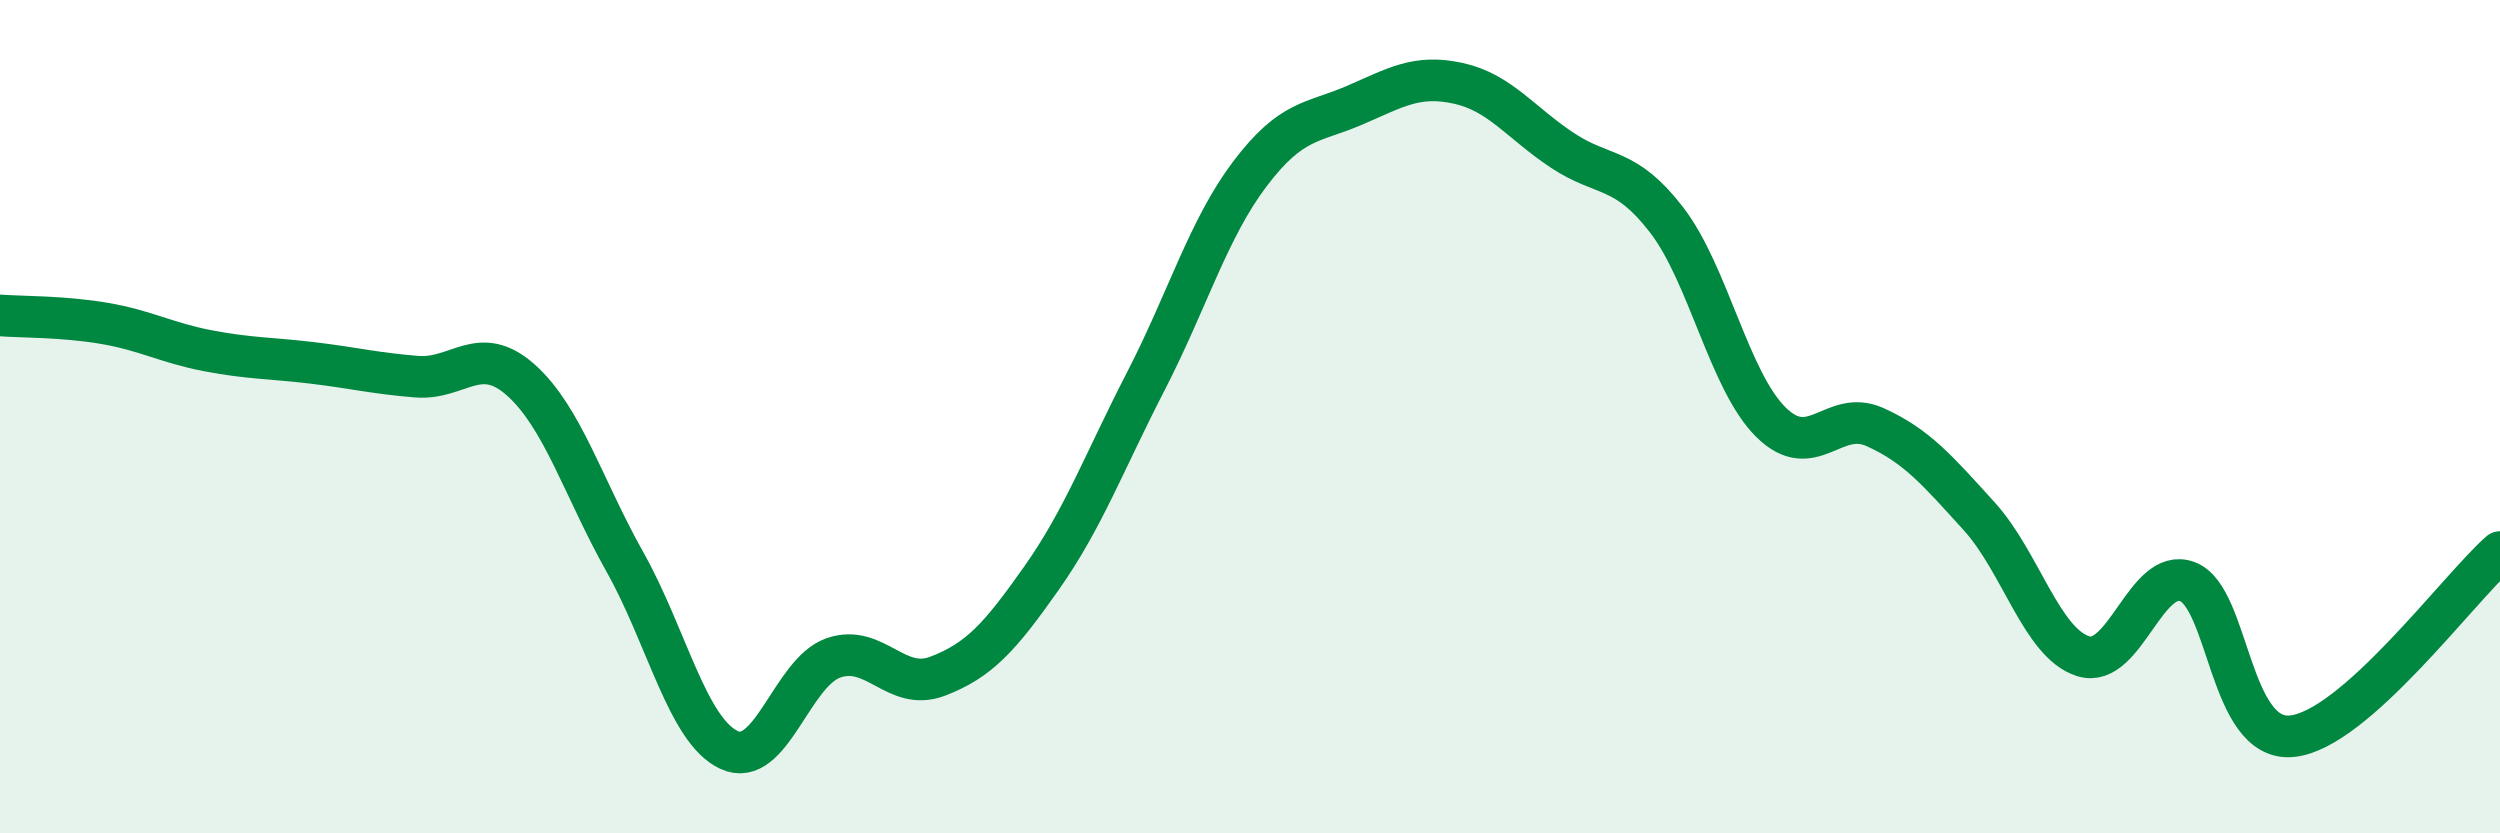
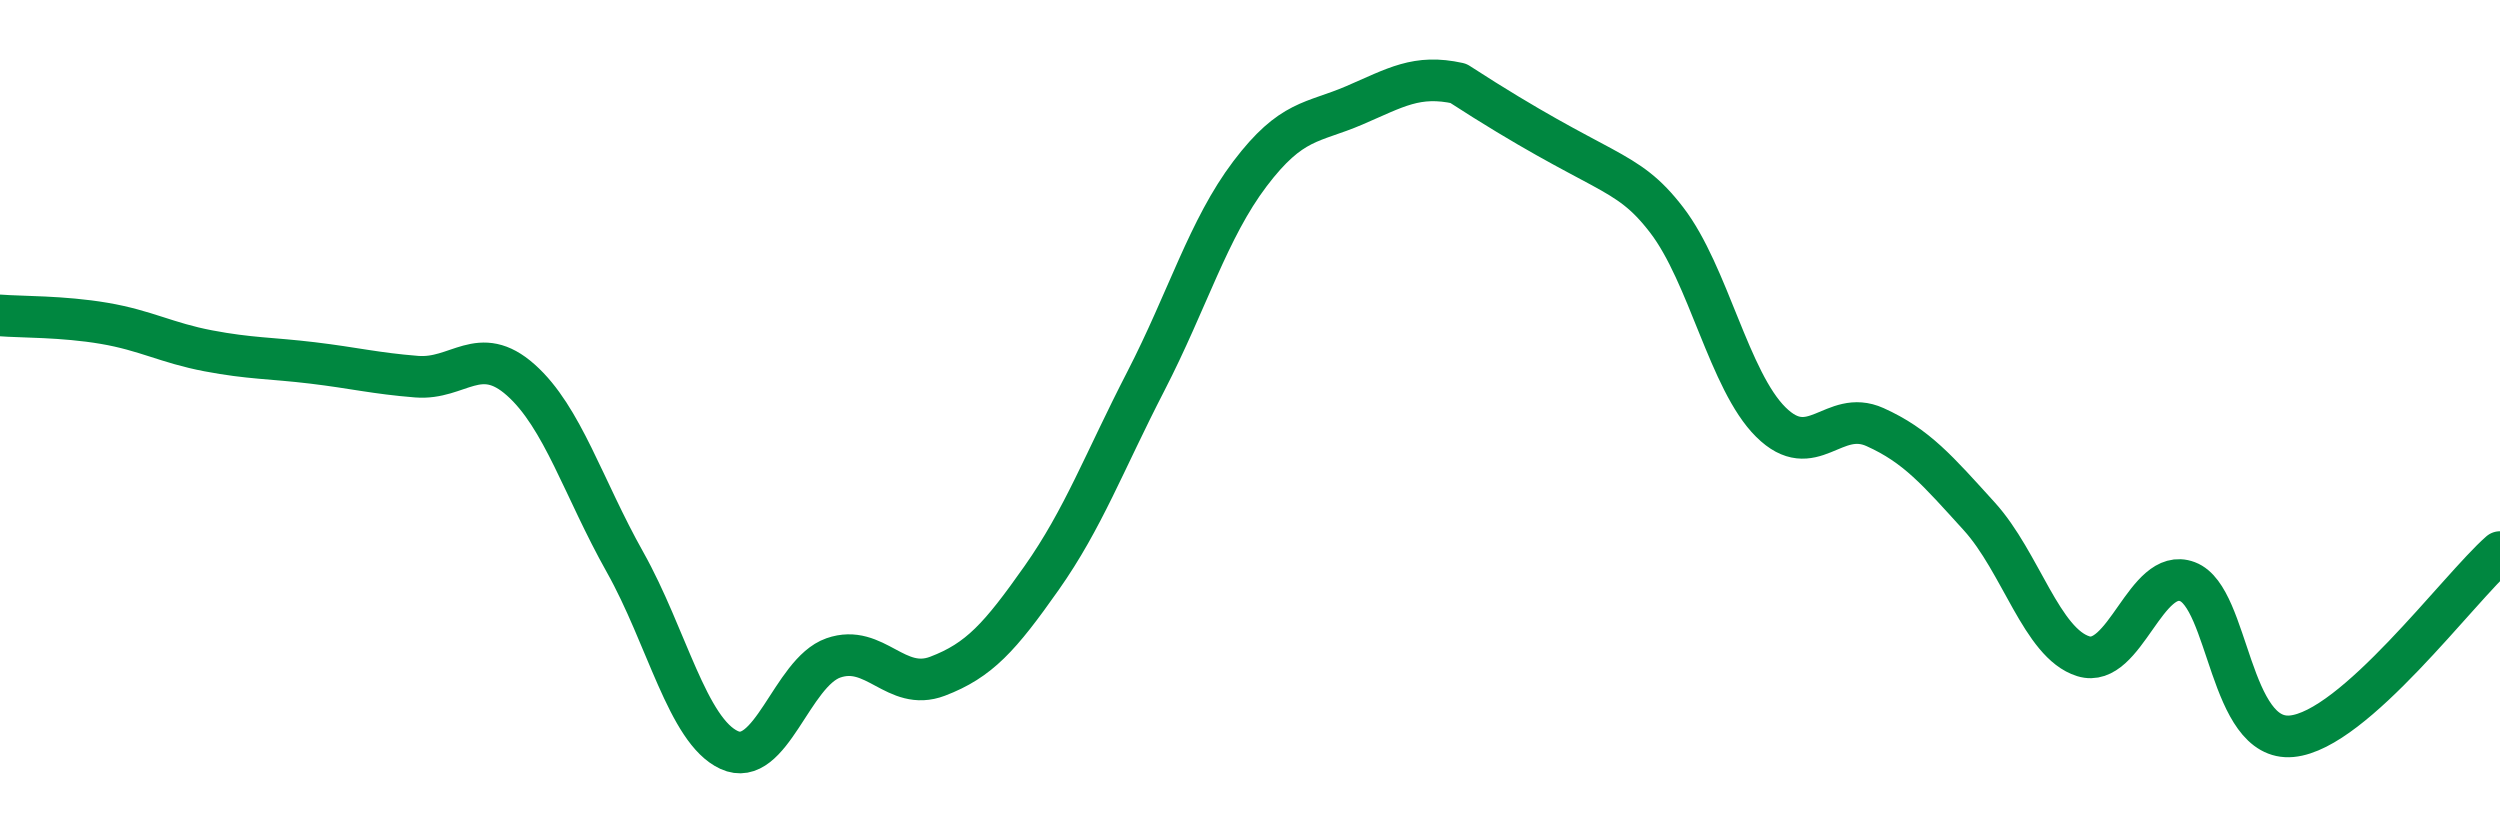
<svg xmlns="http://www.w3.org/2000/svg" width="60" height="20" viewBox="0 0 60 20">
-   <path d="M 0,7.57 C 0.5,7.61 1.5,7.59 2.5,7.76 C 3.5,7.93 4,8.23 5,8.42 C 6,8.61 6.5,8.59 7.5,8.71 C 8.5,8.83 9,8.96 10,9.04 C 11,9.12 11.5,8.23 12.5,9.12 C 13.5,10.01 14,11.71 15,13.49 C 16,15.27 16.5,17.54 17.5,18 C 18.5,18.46 19,16.14 20,15.79 C 21,15.44 21.5,16.61 22.5,16.23 C 23.5,15.85 24,15.29 25,13.87 C 26,12.45 26.5,11.09 27.5,9.15 C 28.5,7.21 29,5.49 30,4.17 C 31,2.85 31.5,2.96 32.5,2.53 C 33.5,2.1 34,1.78 35,2 C 36,2.22 36.5,2.95 37.5,3.61 C 38.5,4.27 39,3.98 40,5.28 C 41,6.58 41.5,9.14 42.5,10.13 C 43.5,11.12 44,9.8 45,10.25 C 46,10.7 46.5,11.29 47.5,12.39 C 48.5,13.49 49,15.44 50,15.75 C 51,16.06 51.5,13.58 52.5,13.96 C 53.5,14.34 53.5,17.81 55,17.67 C 56.5,17.53 59,14.13 60,13.25L60 20L0 20Z" fill="#008740" opacity="0.1" stroke-linecap="round" stroke-linejoin="round" />
-   <path d="M 0,7.57 C 0.5,7.61 1.5,7.59 2.5,7.76 C 3.5,7.93 4,8.23 5,8.42 C 6,8.61 6.5,8.59 7.5,8.71 C 8.5,8.83 9,8.96 10,9.04 C 11,9.12 11.5,8.23 12.5,9.12 C 13.5,10.01 14,11.71 15,13.49 C 16,15.27 16.5,17.54 17.5,18 C 18.5,18.46 19,16.14 20,15.79 C 21,15.44 21.5,16.61 22.5,16.23 C 23.5,15.85 24,15.29 25,13.87 C 26,12.45 26.5,11.09 27.5,9.15 C 28.5,7.21 29,5.49 30,4.17 C 31,2.85 31.5,2.96 32.5,2.53 C 33.5,2.1 34,1.78 35,2 C 36,2.22 36.5,2.95 37.5,3.61 C 38.5,4.27 39,3.98 40,5.28 C 41,6.58 41.5,9.14 42.5,10.13 C 43.5,11.12 44,9.8 45,10.25 C 46,10.7 46.5,11.29 47.5,12.39 C 48.5,13.49 49,15.44 50,15.75 C 51,16.06 51.5,13.58 52.5,13.96 C 53.5,14.34 53.5,17.81 55,17.67 C 56.5,17.53 59,14.13 60,13.25" stroke="#008740" stroke-width="1" fill="none" stroke-linecap="round" stroke-linejoin="round" />
+   <path d="M 0,7.57 C 0.5,7.61 1.5,7.59 2.5,7.76 C 3.5,7.93 4,8.23 5,8.42 C 6,8.61 6.5,8.59 7.5,8.71 C 8.5,8.83 9,8.96 10,9.04 C 11,9.12 11.5,8.23 12.5,9.12 C 13.5,10.01 14,11.71 15,13.49 C 16,15.27 16.5,17.54 17.5,18 C 18.5,18.46 19,16.14 20,15.79 C 21,15.44 21.5,16.61 22.5,16.23 C 23.5,15.85 24,15.29 25,13.87 C 26,12.45 26.5,11.09 27.5,9.15 C 28.5,7.21 29,5.49 30,4.17 C 31,2.85 31.5,2.96 32.5,2.53 C 33.5,2.1 34,1.78 35,2 C 38.5,4.27 39,3.98 40,5.28 C 41,6.58 41.5,9.14 42.5,10.13 C 43.5,11.12 44,9.8 45,10.25 C 46,10.7 46.5,11.29 47.5,12.39 C 48.5,13.49 49,15.44 50,15.75 C 51,16.06 51.5,13.58 52.5,13.96 C 53.5,14.34 53.5,17.81 55,17.67 C 56.5,17.53 59,14.13 60,13.25" stroke="#008740" stroke-width="1" fill="none" stroke-linecap="round" stroke-linejoin="round" />
</svg>